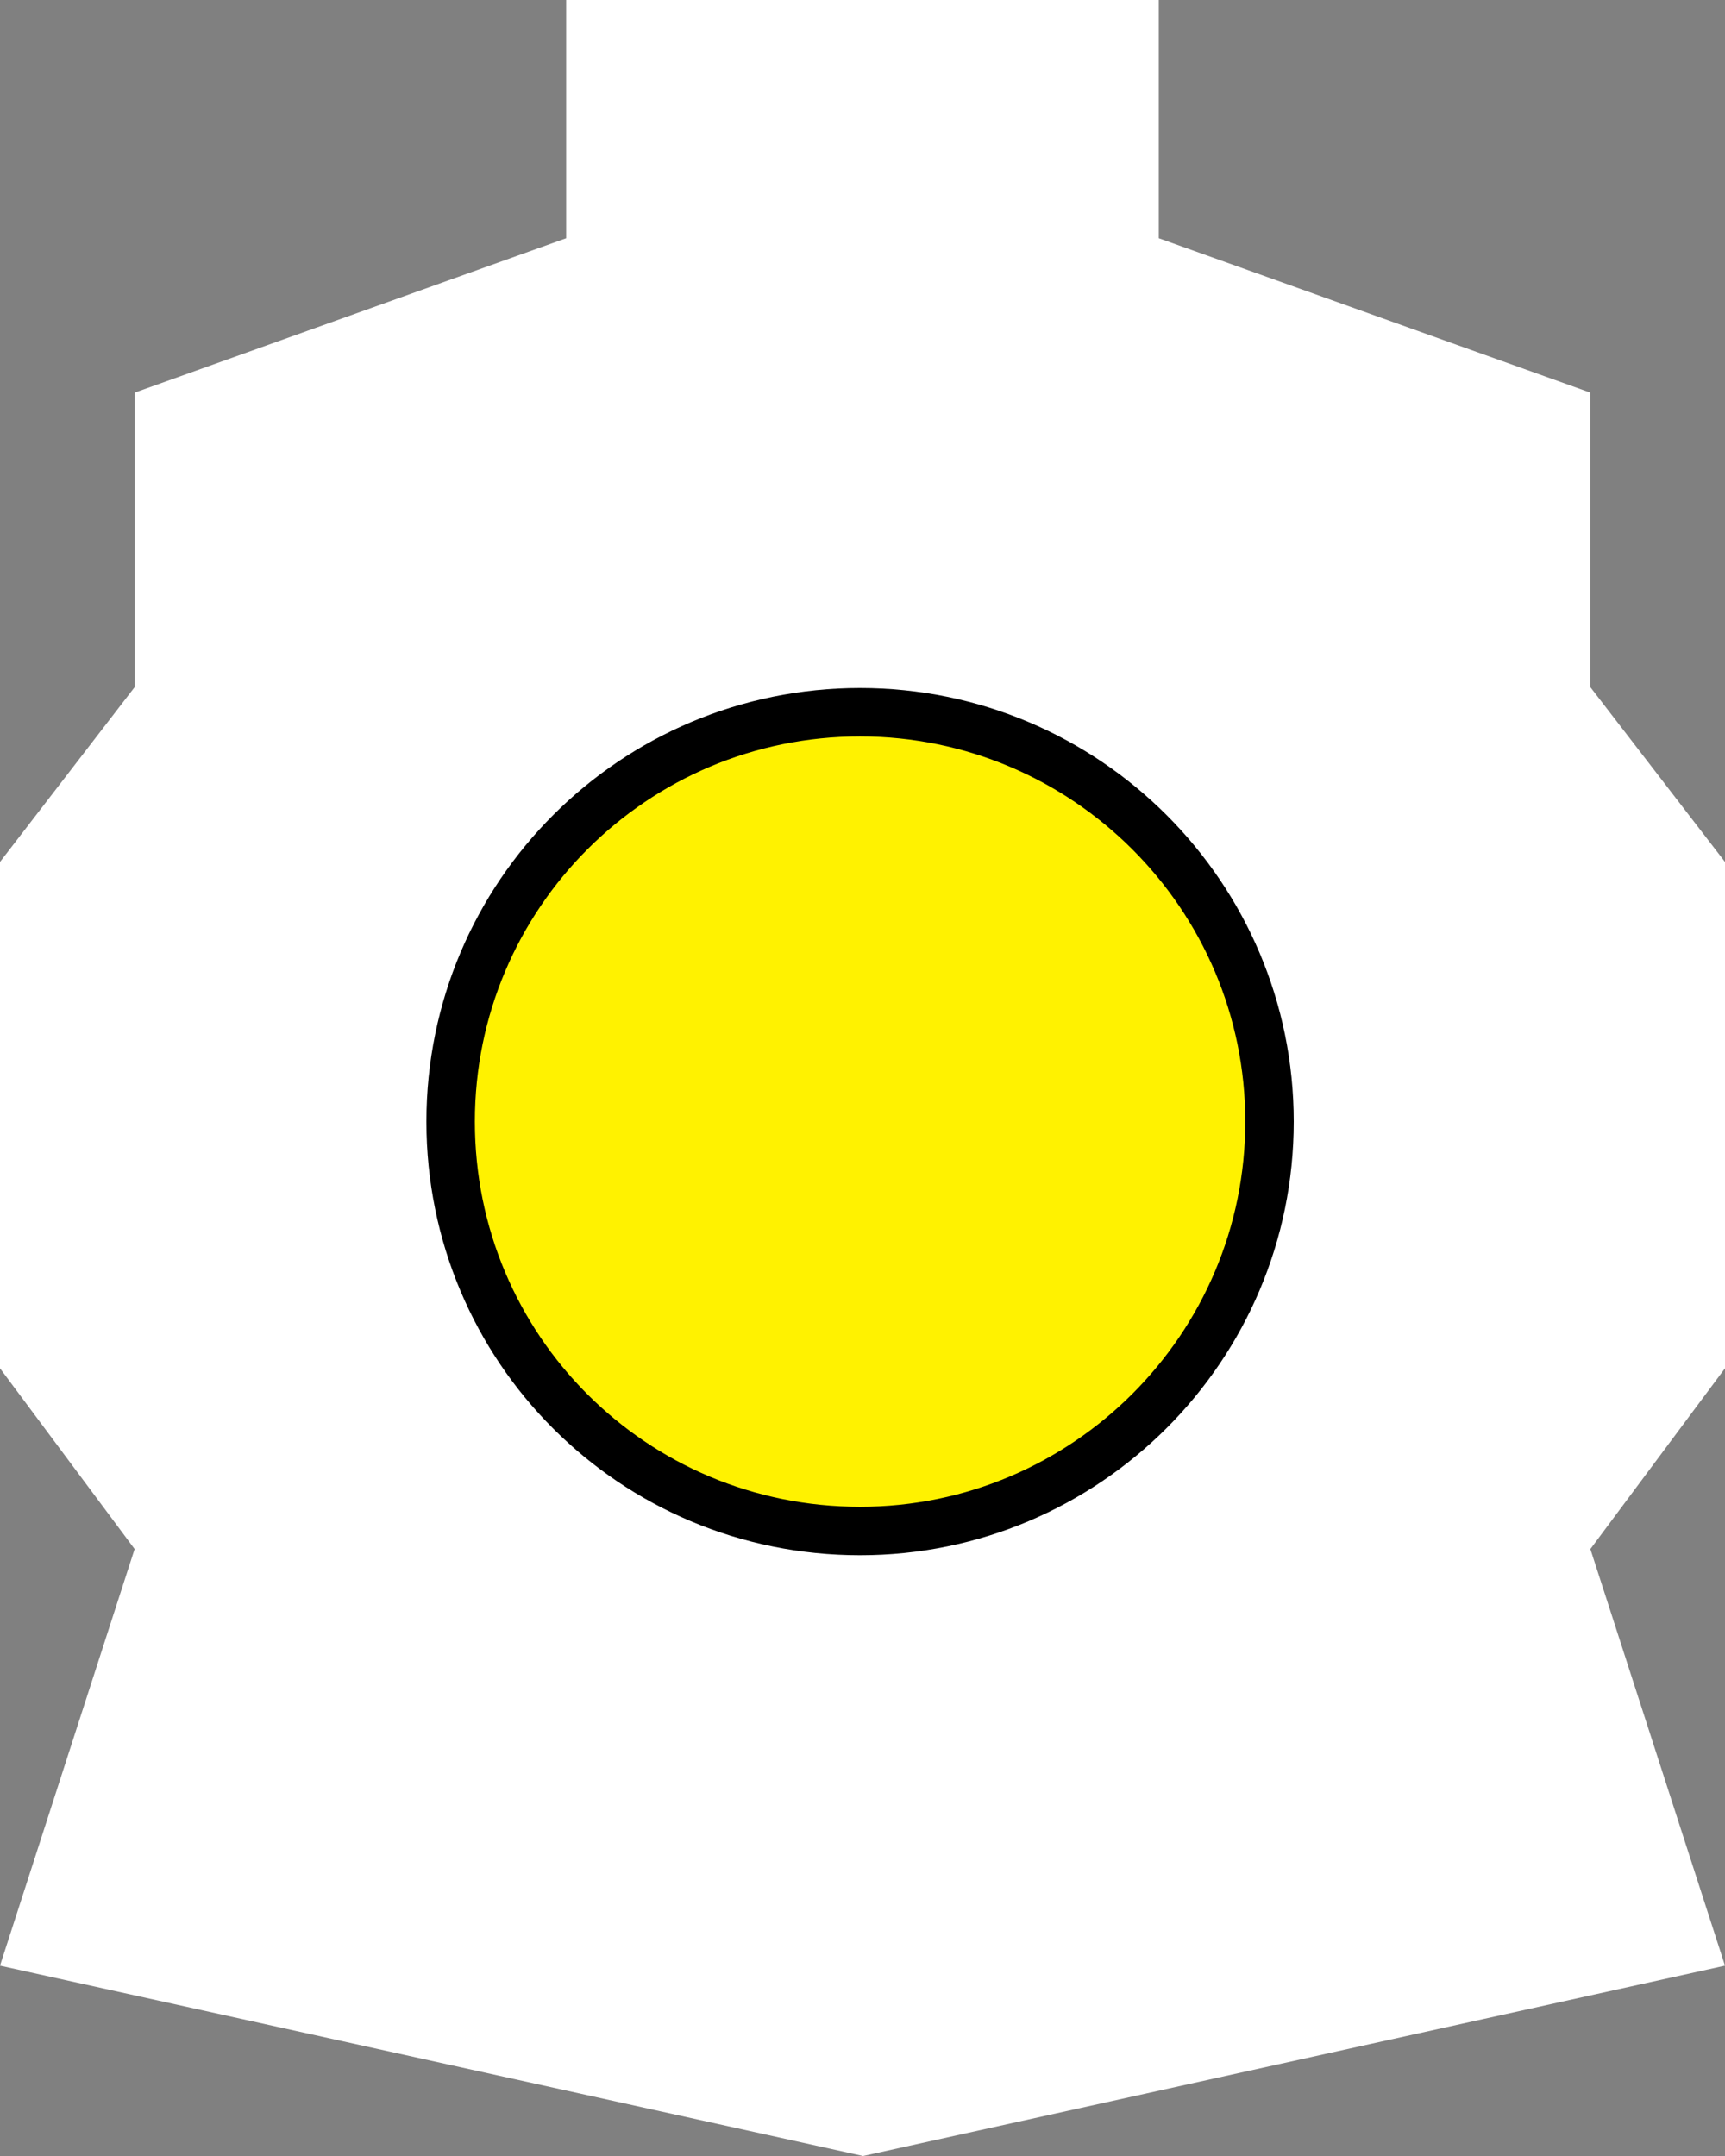
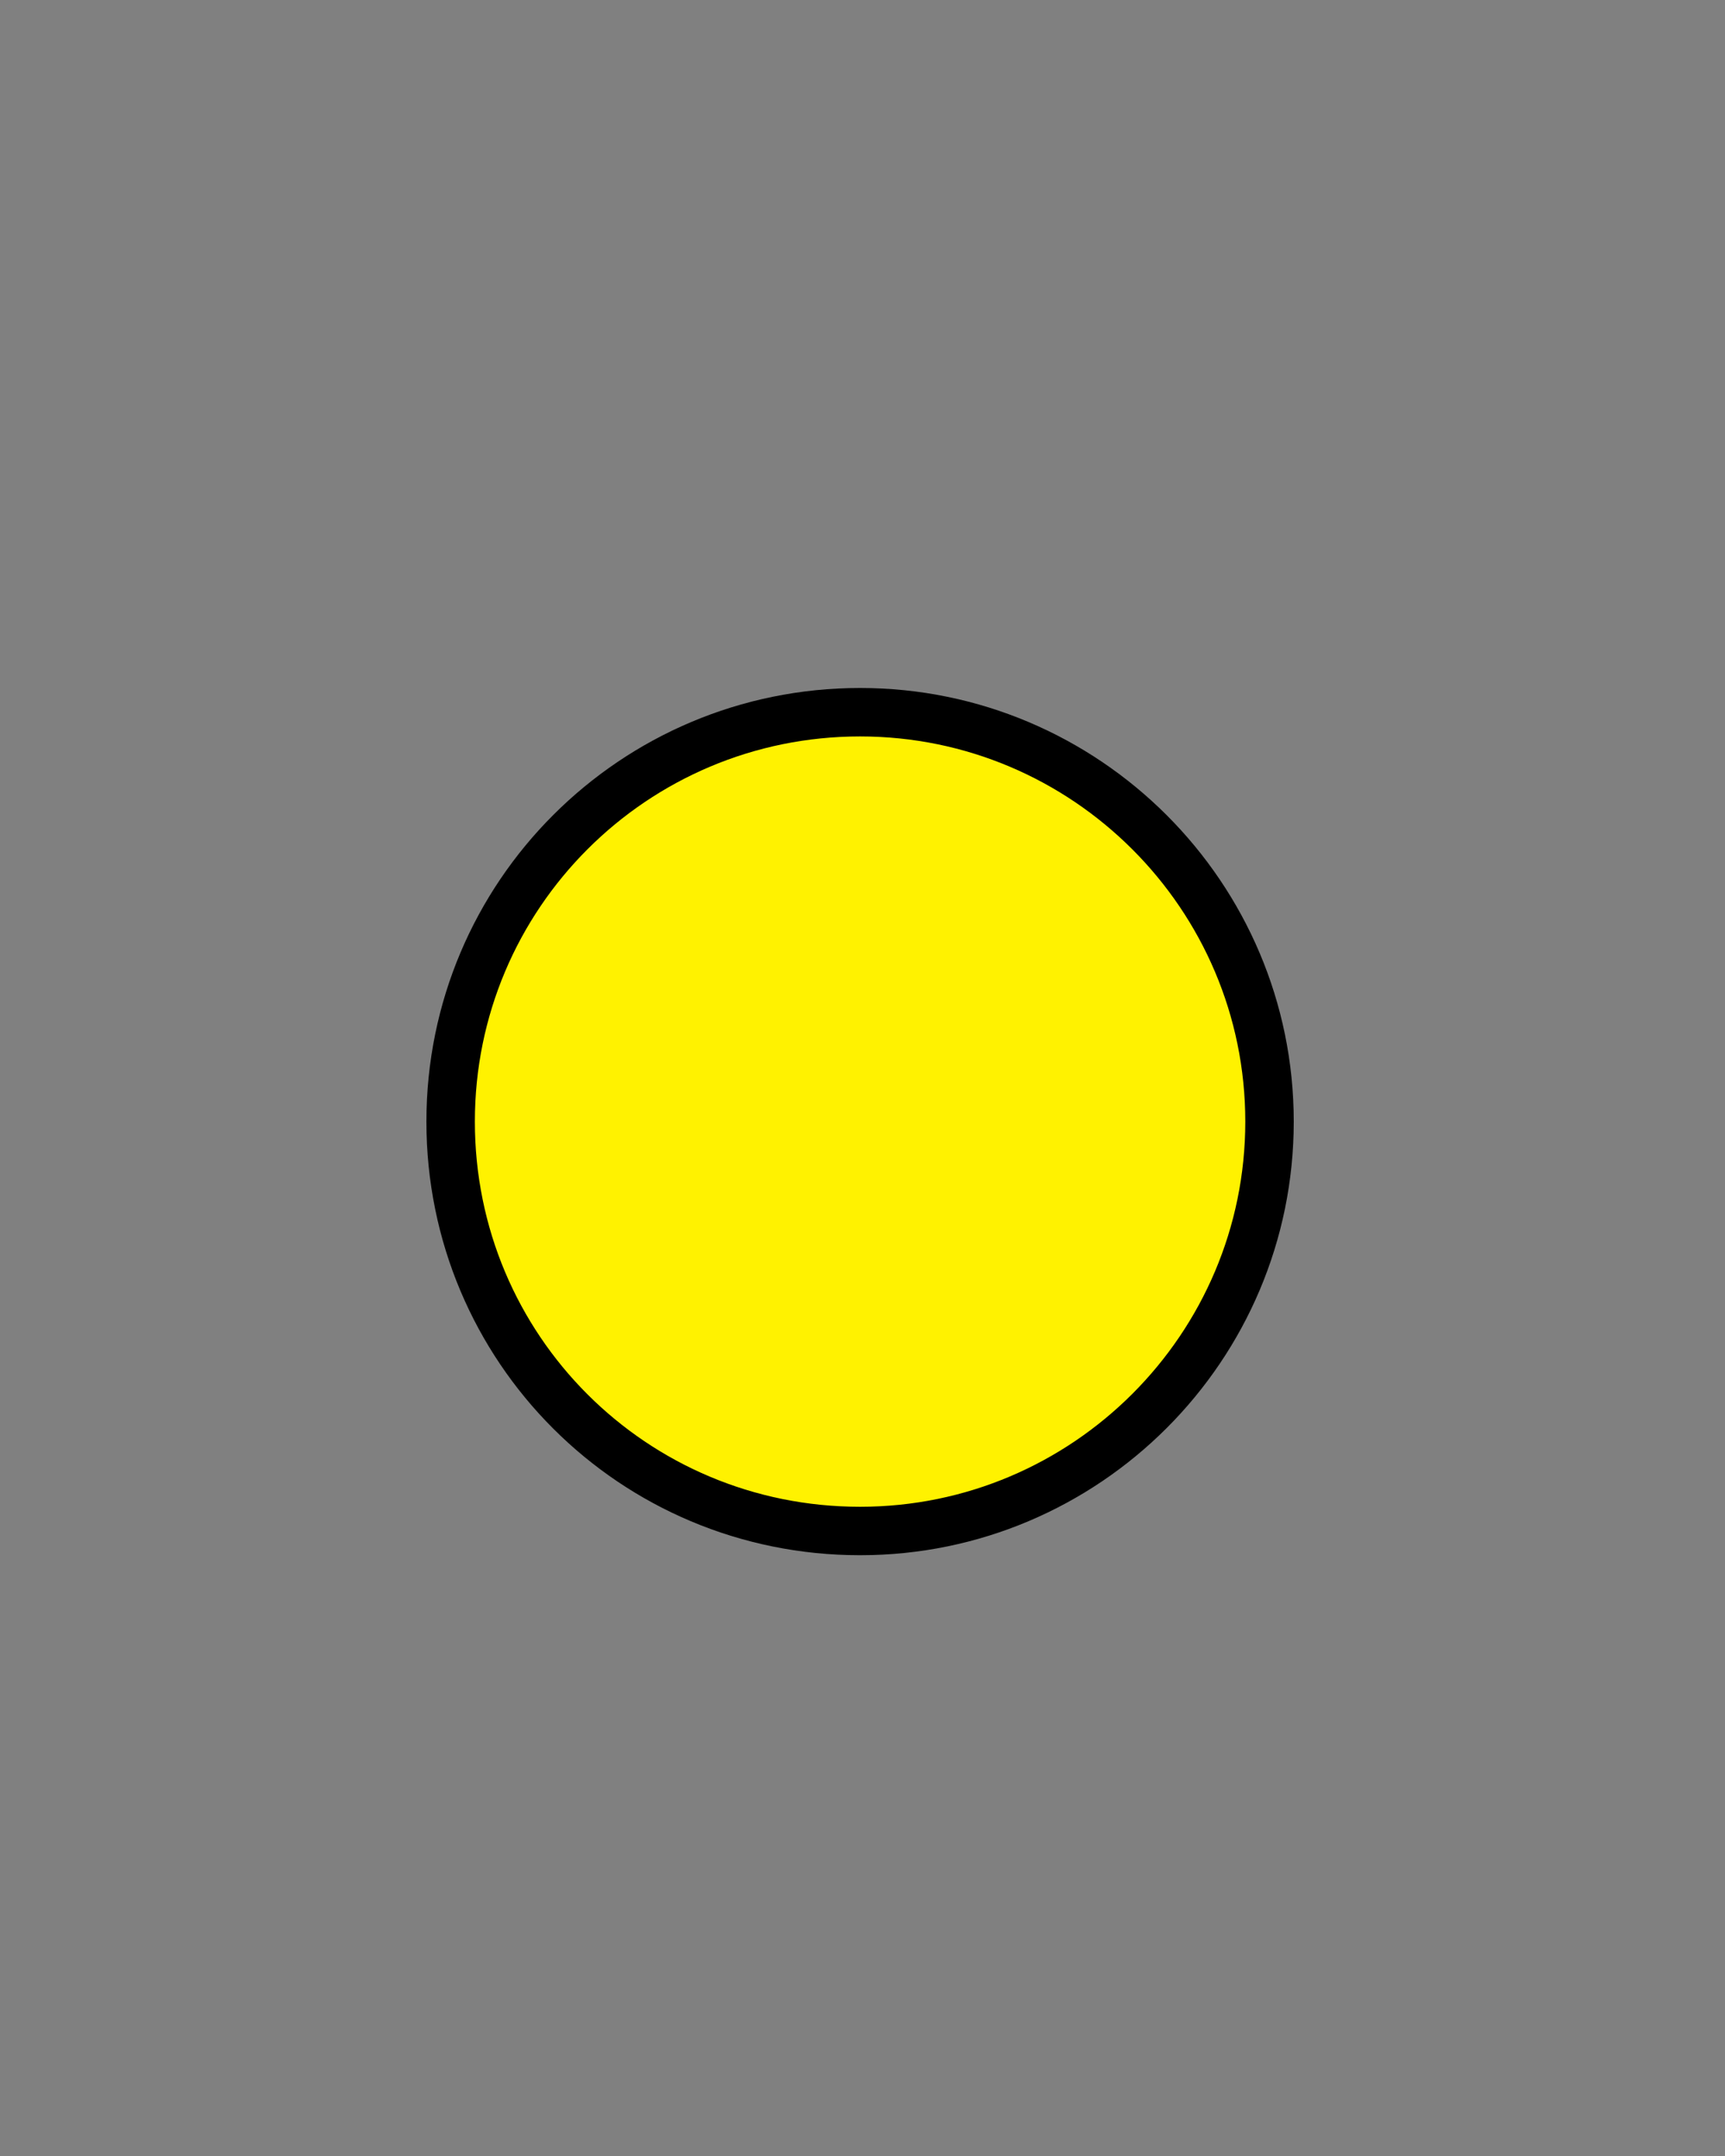
<svg xmlns="http://www.w3.org/2000/svg" version="1.1" viewBox="72 28 356 445">
  <rect x="72" y="28" width="356" height="445" fill="#808080" stroke="none" />
  <g id="Page-1" stroke="none" stroke-width="1" fill="none" fill-rule="evenodd">
    <g id="headlamp-logo-dark" transform="translate(72, 28)">
-       <polygon id="Path" fill="#FFFFFF" points="356 282.419 328.217 319.725 356 405.715 178.123 445 0 405.715 27.783 319.725 0 282.419 0 177.903 27.783 141.829 27.783 81.042 116.845 49.172 116.845 0 239.148 0 239.148 49.172 328.217 81.042 328.217 141.829 356 177.903" />
      <path d="M177.5,147 C200.802,147 221.928,156.472 237.228,171.772 C252.528,187.072 262,208.198 262,231.5 C262,254.802 252.528,275.928 237.228,291.228 C221.928,306.528 200.802,316 177.5,316 C154.08,316 132.958,306.58 117.689,291.311 C102.42,276.042 93,254.92 93,231.5 C93,208.109 102.452,187.008 117.718,171.743 C133.021,156.44 154.169,147 177.5,147 Z" id="Path" stroke="#000000" stroke-width="10" fill="#FFF200" fill-rule="nonzero" />
    </g>
  </g>
</svg>